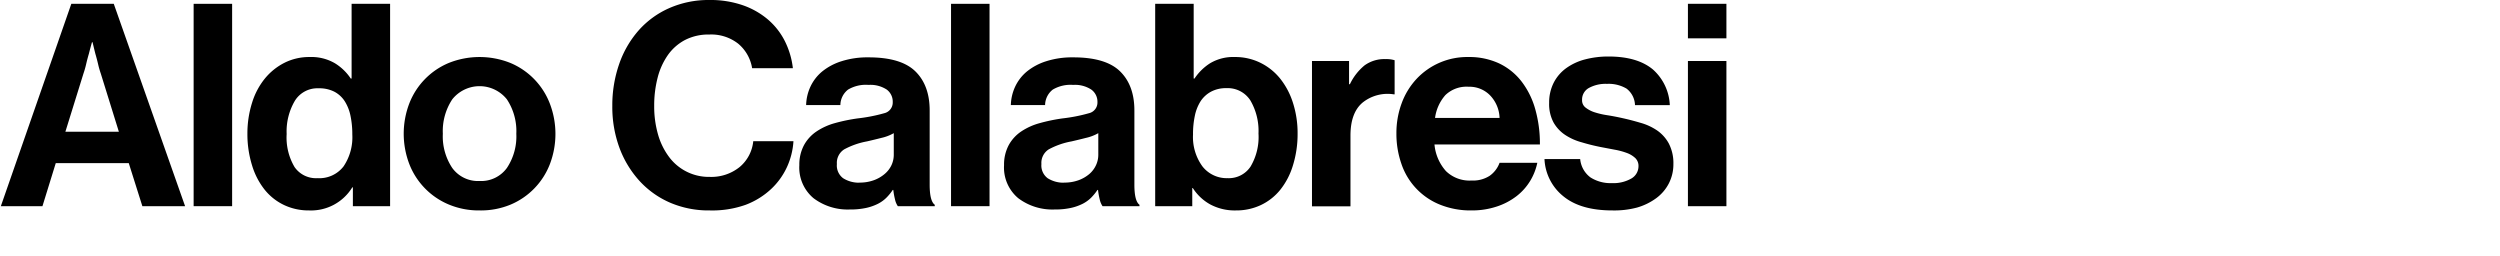
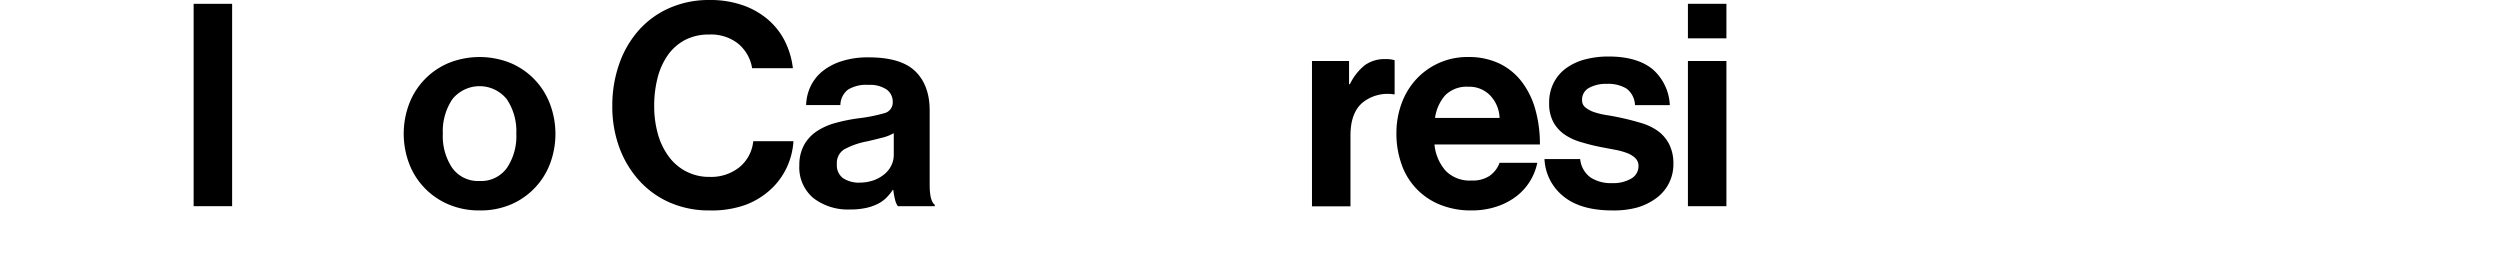
<svg xmlns="http://www.w3.org/2000/svg" id="Layer_1" data-name="Layer 1" viewBox="0 0 530 54.24">
  <title>aldocalabresi</title>
-   <path d="M15.12,0.81h9l15.12,42.9H30.18L27.3,34.59H11.82L9,43.71H0.18ZM13.86,27.93H25.2L21.36,15.57a18.5,18.5,0,0,1-.57-2q-0.27-1.14-.57-2.16-0.3-1.2-.6-2.46H19.5q-0.36,1.26-.66,2.46-0.3,1-.57,2.16a19,19,0,0,1-.57,2Z" />
  <path d="M41.05,0.81h8.16v42.9H41.05V0.81Z" />
-   <path d="M65.51,44.61a12.15,12.15,0,0,1-5.28-1.14,11.72,11.72,0,0,1-4.11-3.24,15.38,15.38,0,0,1-2.67-5.13,22.28,22.28,0,0,1-1-6.75,21.58,21.58,0,0,1,1-6.6,15.14,15.14,0,0,1,2.73-5.13,12.86,12.86,0,0,1,4.17-3.33,11.64,11.64,0,0,1,5.28-1.2A9.88,9.88,0,0,1,71,13.41a10.87,10.87,0,0,1,3.36,3.24h0.18V0.81h8.16v42.9H74.81v-4H74.69A10.25,10.25,0,0,1,65.51,44.61Zm1.8-6.84a6.46,6.46,0,0,0,5.52-2.49,11,11,0,0,0,1.86-6.75,19.06,19.06,0,0,0-.39-4,9.21,9.21,0,0,0-1.23-3.09,5.88,5.88,0,0,0-2.19-2,7,7,0,0,0-3.33-.72,5.61,5.61,0,0,0-5.07,2.7,12.82,12.82,0,0,0-1.71,7,12.26,12.26,0,0,0,1.68,7A5.52,5.52,0,0,0,67.31,37.77Z" />
  <path d="M101.67,44.61a16.43,16.43,0,0,1-6.54-1.26,15.26,15.26,0,0,1-8.37-8.61,18,18,0,0,1,0-12.78,15.27,15.27,0,0,1,8.37-8.61,17.6,17.6,0,0,1,13.08,0A15.26,15.26,0,0,1,116.58,22a18,18,0,0,1,0,12.78,15.26,15.26,0,0,1-8.37,8.61A16.42,16.42,0,0,1,101.67,44.61Zm0-6.24a6.73,6.73,0,0,0,5.79-2.76,12.05,12.05,0,0,0,2-7.26,12.19,12.19,0,0,0-2-7.29,7.4,7.4,0,0,0-11.58,0,12.19,12.19,0,0,0-2,7.29,12.05,12.05,0,0,0,2,7.26A6.73,6.73,0,0,0,101.67,38.37Z" />
  <path d="M150.45,44.61A20.7,20.7,0,0,1,142.14,43a19,19,0,0,1-6.54-4.62,21.44,21.44,0,0,1-4.26-7,25,25,0,0,1-1.53-8.91,26.58,26.58,0,0,1,1.44-8.85,21.35,21.35,0,0,1,4.11-7.14,18.75,18.75,0,0,1,6.48-4.74A20.65,20.65,0,0,1,150.39,0a21,21,0,0,1,7.08,1.11,16.62,16.62,0,0,1,5.37,3.06,14.75,14.75,0,0,1,3.57,4.59,17.13,17.13,0,0,1,1.68,5.7h-8.64a8.54,8.54,0,0,0-2.94-5.19,9.25,9.25,0,0,0-6.12-1.95,10.86,10.86,0,0,0-5.19,1.17,10.36,10.36,0,0,0-3.63,3.21,14.65,14.65,0,0,0-2.16,4.8,23.45,23.45,0,0,0-.72,5.94,21.45,21.45,0,0,0,.81,6.06,14.56,14.56,0,0,0,2.34,4.77,10.49,10.49,0,0,0,8.61,4.23,9.57,9.57,0,0,0,6.33-2.07,8.16,8.16,0,0,0,2.91-5.49h8.52a15.33,15.33,0,0,1-1.38,5.49,14.94,14.94,0,0,1-3.36,4.65,16.36,16.36,0,0,1-5.37,3.33A21.1,21.1,0,0,1,150.45,44.61Z" />
  <path d="M190.34,43.71a4.08,4.08,0,0,1-.6-1.44,15.65,15.65,0,0,1-.36-2h-0.12a10.84,10.84,0,0,1-1.35,1.65,7.13,7.13,0,0,1-1.8,1.29,10.63,10.63,0,0,1-2.49.87,15.5,15.5,0,0,1-3.42.33,12,12,0,0,1-7.74-2.4,8.46,8.46,0,0,1-3-7,8.72,8.72,0,0,1,1-4.26,8.27,8.27,0,0,1,2.64-2.88A13.35,13.35,0,0,1,177,26.1a36.79,36.79,0,0,1,4.83-1A34.68,34.68,0,0,0,187.46,24a2.32,2.32,0,0,0,1.8-2.34A3.19,3.19,0,0,0,188,19a6.31,6.31,0,0,0-3.87-1A7.33,7.33,0,0,0,179.78,19a4.23,4.23,0,0,0-1.62,3.27H170.9a9.84,9.84,0,0,1,.9-3.87,9.27,9.27,0,0,1,2.46-3.21A12.39,12.39,0,0,1,178.34,13a18.07,18.07,0,0,1,5.82-.84q6.9,0,9.93,3t3,8.37V39.15q0,3.48,1.08,4.26v0.3h-7.86Zm-8.16-5a8.69,8.69,0,0,0,3.09-.51,7.43,7.43,0,0,0,2.28-1.32A5.48,5.48,0,0,0,189,35a5.2,5.2,0,0,0,.48-2.19V28.23a9.42,9.42,0,0,1-2.61,1q-1.53.39-3.09,0.75a16.28,16.28,0,0,0-4.8,1.68,3.38,3.38,0,0,0-1.56,3.12,3.36,3.36,0,0,0,1.32,3A6.23,6.23,0,0,0,182.18,38.73Z" />
-   <path d="M201.62,0.81h8.16v42.9h-8.16V0.81Z" />
-   <path d="M233.74,43.71a4.08,4.08,0,0,1-.6-1.44,15.65,15.65,0,0,1-.36-2h-0.12a10.84,10.84,0,0,1-1.35,1.65,7.13,7.13,0,0,1-1.8,1.29,10.63,10.63,0,0,1-2.49.87,15.5,15.5,0,0,1-3.42.33,12,12,0,0,1-7.74-2.4,8.46,8.46,0,0,1-3-7,8.72,8.72,0,0,1,1-4.26,8.27,8.27,0,0,1,2.64-2.88,13.35,13.35,0,0,1,3.93-1.77,36.79,36.79,0,0,1,4.83-1A34.68,34.68,0,0,0,230.86,24a2.32,2.32,0,0,0,1.8-2.34A3.19,3.19,0,0,0,231.37,19a6.31,6.31,0,0,0-3.87-1A7.33,7.33,0,0,0,223.18,19a4.23,4.23,0,0,0-1.62,3.27H214.3a9.84,9.84,0,0,1,.9-3.87,9.27,9.27,0,0,1,2.46-3.21A12.39,12.39,0,0,1,221.74,13a18.07,18.07,0,0,1,5.82-.84q6.9,0,9.93,3t3,8.37V39.15q0,3.48,1.08,4.26v0.3h-7.86Zm-8.16-5a8.69,8.69,0,0,0,3.09-.51,7.43,7.43,0,0,0,2.28-1.32A5.48,5.48,0,0,0,232.36,35a5.2,5.2,0,0,0,.48-2.19V28.23a9.42,9.42,0,0,1-2.61,1q-1.53.39-3.09,0.75a16.28,16.28,0,0,0-4.8,1.68,3.38,3.38,0,0,0-1.56,3.12,3.36,3.36,0,0,0,1.32,3A6.23,6.23,0,0,0,225.58,38.73Z" />
-   <path d="M262.06,44.61a11,11,0,0,1-5.52-1.29,10.28,10.28,0,0,1-3.66-3.45h-0.12v3.84H244.9V0.81h8.16V16.65h0.18a11.09,11.09,0,0,1,3.3-3.24,9.57,9.57,0,0,1,5.28-1.32,12,12,0,0,1,5.34,1.2,12.38,12.38,0,0,1,4.2,3.33,15.89,15.89,0,0,1,2.73,5.13,21,21,0,0,1,1,6.6,22.31,22.31,0,0,1-1,6.75,15.39,15.39,0,0,1-2.67,5.13,11.72,11.72,0,0,1-4.11,3.24A12.15,12.15,0,0,1,262.06,44.61Zm-1.8-6.84a5.52,5.52,0,0,0,4.86-2.46,12.26,12.26,0,0,0,1.68-7,12.79,12.79,0,0,0-1.71-7A5.69,5.69,0,0,0,260,18.69a6.65,6.65,0,0,0-3.27.75,6.13,6.13,0,0,0-2.19,2,9.17,9.17,0,0,0-1.23,3.09,18.67,18.67,0,0,0-.39,4,10.56,10.56,0,0,0,2,6.75A6.53,6.53,0,0,0,260.26,37.77Z" />
  <path d="M286,17.85h0.18a11.62,11.62,0,0,1,3.12-4,7.15,7.15,0,0,1,4.44-1.32,5.91,5.91,0,0,1,1.92.24V20h-0.18a8.48,8.48,0,0,0-6.6,1.74q-2.58,2.16-2.58,7v15h-8.16V12.93H286v4.92Z" />
  <path d="M312,44.61a17.29,17.29,0,0,1-6.81-1.26,14.18,14.18,0,0,1-8.1-8.64,19.27,19.27,0,0,1-1.05-6.42,18.1,18.1,0,0,1,1.11-6.39,15.27,15.27,0,0,1,3.12-5.13,14.7,14.7,0,0,1,11-4.68,15,15,0,0,1,6.54,1.35,13.13,13.13,0,0,1,4.74,3.81,17.27,17.27,0,0,1,2.91,5.85,26.81,26.81,0,0,1,1,7.53H304.11a9.78,9.78,0,0,0,2.43,5.64,7.15,7.15,0,0,0,5.43,2,6.51,6.51,0,0,0,3.84-1,5.83,5.83,0,0,0,2.1-2.76h8a12.15,12.15,0,0,1-1.53,3.87,11.89,11.89,0,0,1-2.88,3.21,14,14,0,0,1-4.17,2.19A16.63,16.63,0,0,1,312,44.61Zm-0.66-26.22a6.47,6.47,0,0,0-4.92,1.77A9.14,9.14,0,0,0,304.23,25h13.68a7.25,7.25,0,0,0-2-4.77A6.11,6.11,0,0,0,311.37,18.39Z" />
  <path d="M341.81,44.61q-6.72,0-10.38-3a10.72,10.72,0,0,1-4-7.89H335a5.45,5.45,0,0,0,2.19,3.9,7.91,7.91,0,0,0,4.53,1.2,7.61,7.61,0,0,0,4.17-1,3,3,0,0,0,1.47-2.58,2.3,2.3,0,0,0-.69-1.74,5.27,5.27,0,0,0-1.8-1.08,15,15,0,0,0-2.58-.69l-3-.57q-2.1-.42-4-1a12,12,0,0,1-3.48-1.56,7.79,7.79,0,0,1-2.46-2.64,8.24,8.24,0,0,1-.93-4.14,9.24,9.24,0,0,1,1-4.35,8.72,8.72,0,0,1,2.67-3.06,12,12,0,0,1,4-1.83,19.3,19.3,0,0,1,4.92-.6q6.12,0,9.42,2.76A10.72,10.72,0,0,1,354,22.29h-7.38a4.59,4.59,0,0,0-1.8-3.51,7.46,7.46,0,0,0-4.14-1,7.38,7.38,0,0,0-3.84.87,2.8,2.8,0,0,0-1.44,2.55,1.91,1.91,0,0,0,.72,1.59,6.13,6.13,0,0,0,1.89,1,16.72,16.72,0,0,0,2.7.63q1.53,0.24,3.15.6,1.92,0.42,3.87,1a12,12,0,0,1,3.51,1.59,8,8,0,0,1,2.52,2.76,9,9,0,0,1,1,4.41,8.85,8.85,0,0,1-1,4.17A9,9,0,0,1,351.14,42a12.88,12.88,0,0,1-4.08,2A18.79,18.79,0,0,1,341.81,44.61Z" />
  <path d="M357.85,0.81H366V8.13h-8.16V0.81Zm0,12.12H366V43.71h-8.16V12.93Z" />
</svg>